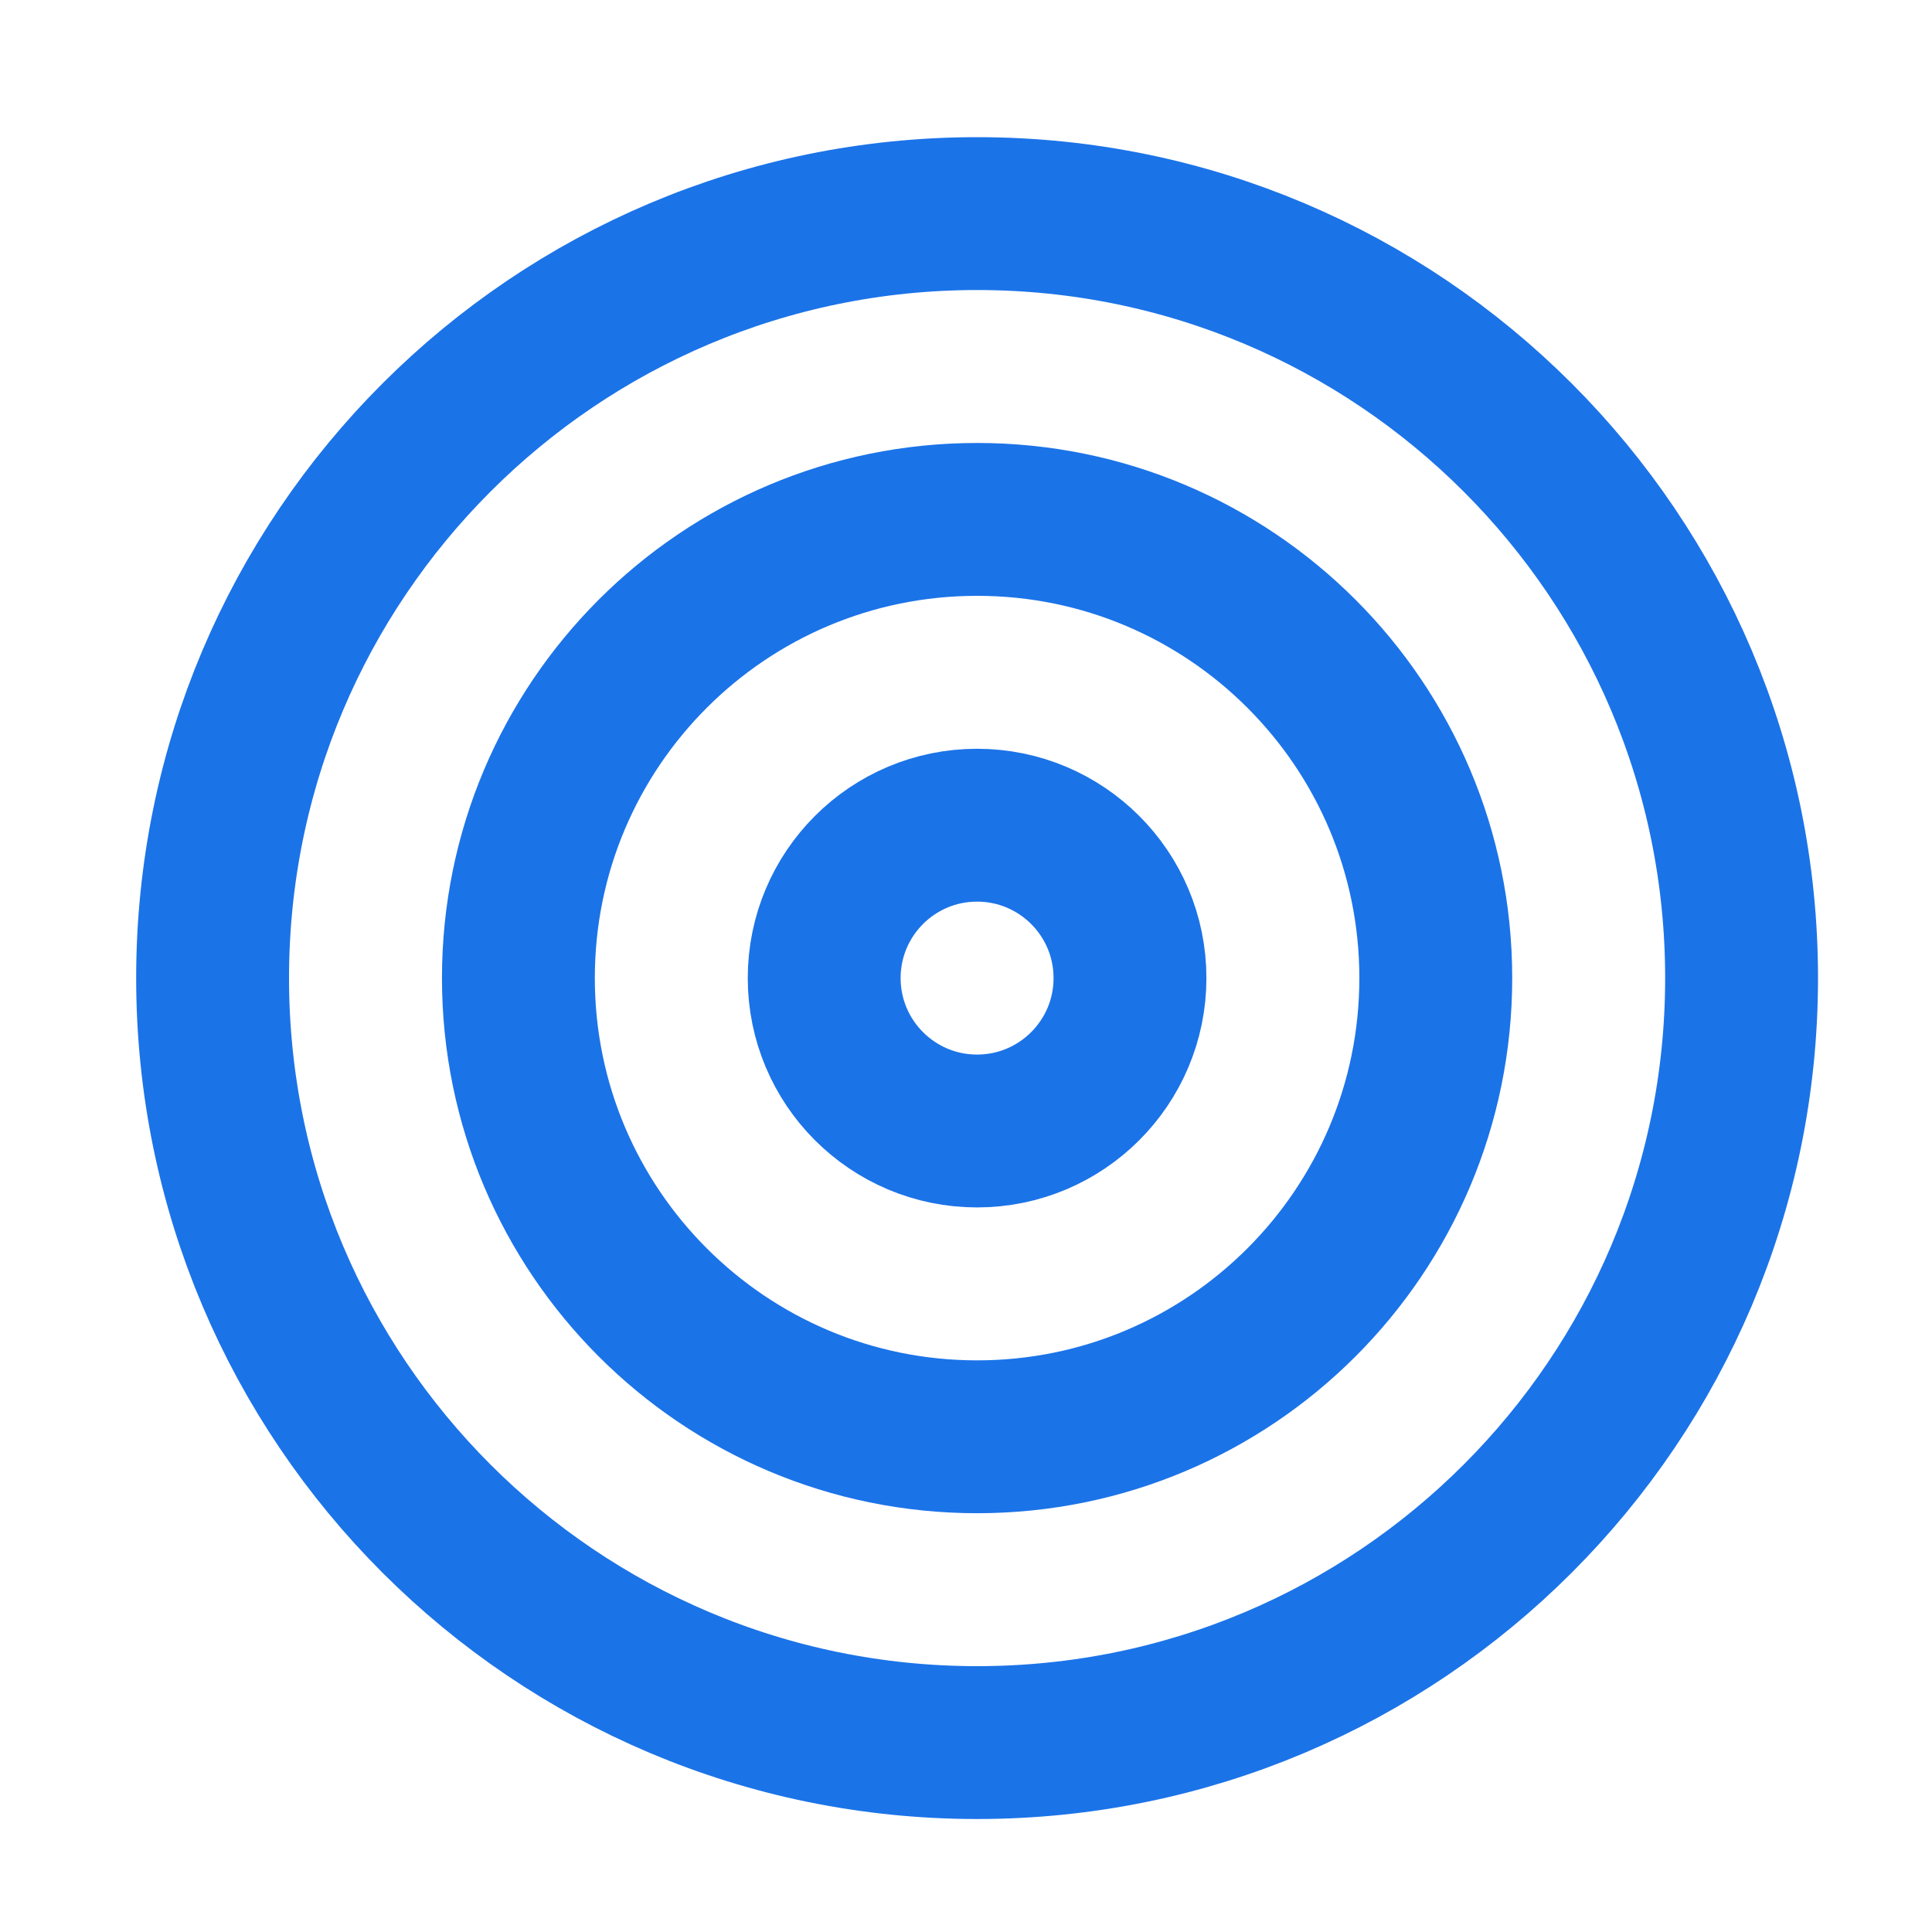
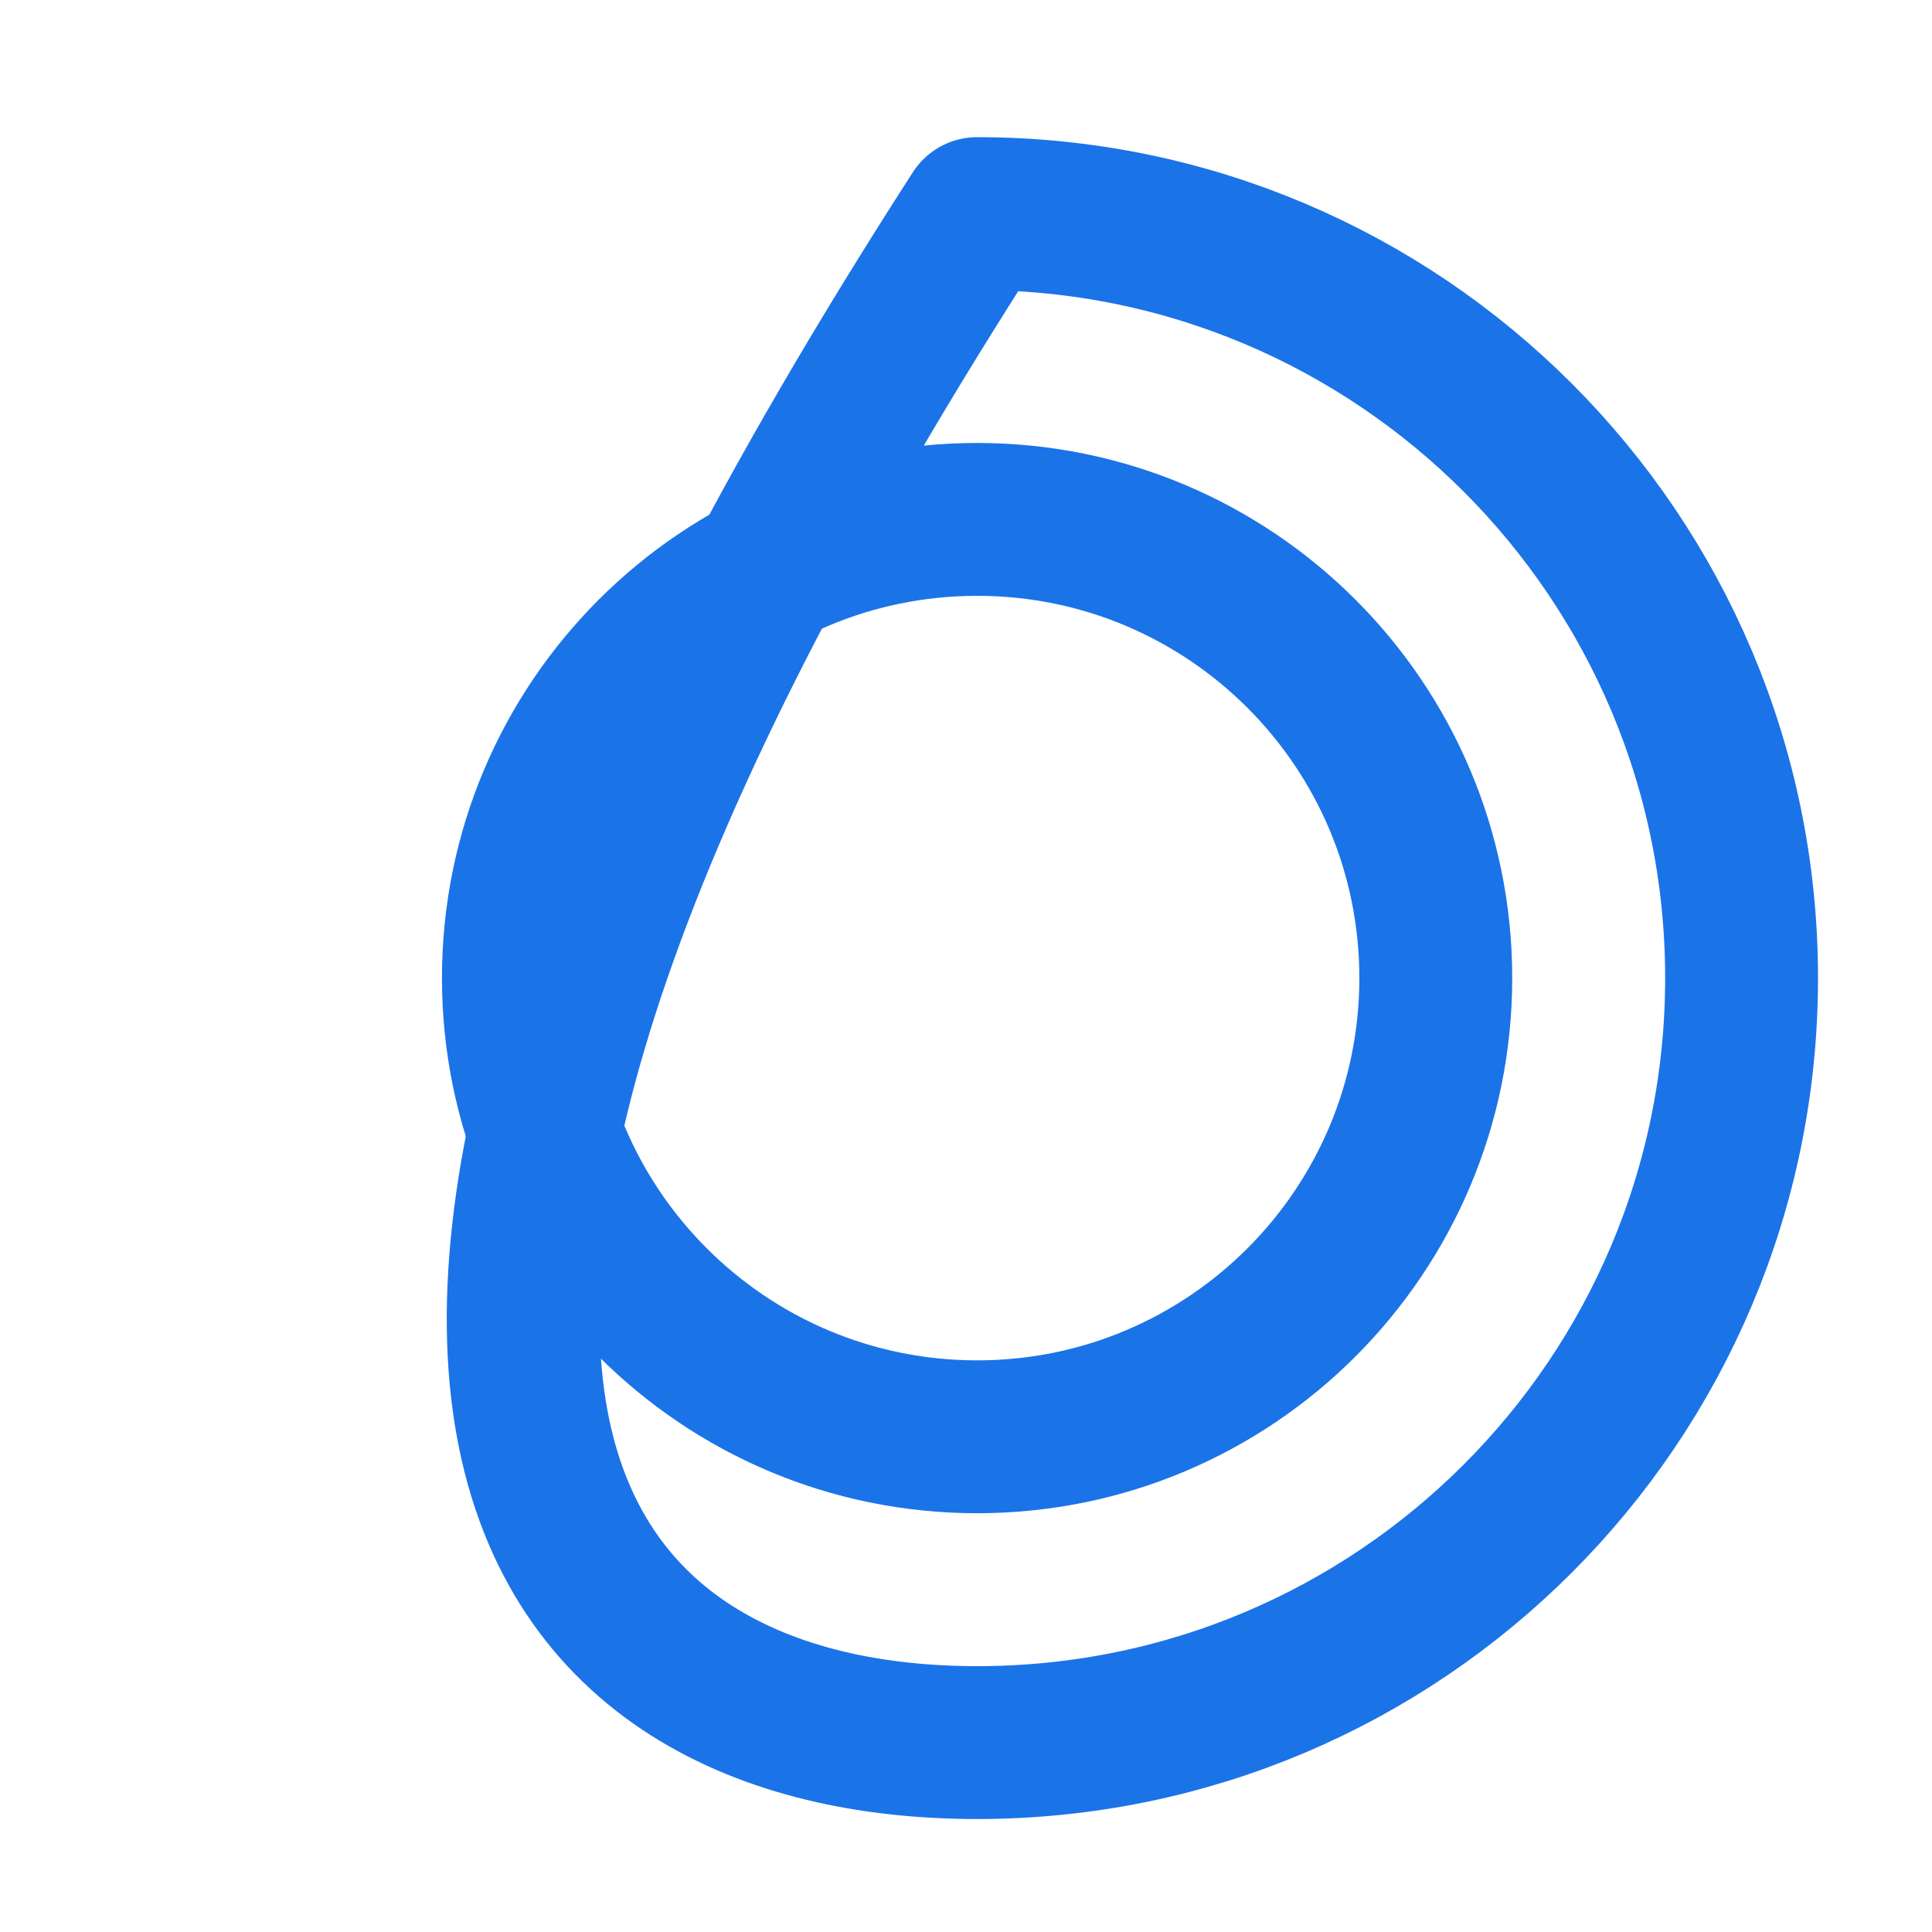
<svg xmlns="http://www.w3.org/2000/svg" width="25" height="25" viewBox="0 0 25 25" fill="none">
-   <path d="M12.644 22.549C18.107 22.549 22.536 18.12 22.536 12.656C22.536 7.193 18.107 2.764 12.644 2.764C7.18 2.764 2.751 7.193 2.751 12.656C2.751 18.12 7.18 22.549 12.644 22.549Z" stroke="#1B73E8" stroke-width="1.978" stroke-linecap="round" stroke-linejoin="round" />
+   <path d="M12.644 22.549C18.107 22.549 22.536 18.12 22.536 12.656C22.536 7.193 18.107 2.764 12.644 2.764C2.751 18.12 7.18 22.549 12.644 22.549Z" stroke="#1B73E8" stroke-width="1.978" stroke-linecap="round" stroke-linejoin="round" />
  <path d="M12.644 18.592C15.922 18.592 18.579 15.934 18.579 12.656C18.579 9.378 15.922 6.721 12.644 6.721C9.366 6.721 6.708 9.378 6.708 12.656C6.708 15.934 9.366 18.592 12.644 18.592Z" stroke="#1B73E8" stroke-width="1.978" stroke-linecap="round" stroke-linejoin="round" />
-   <path d="M12.643 14.635C13.736 14.635 14.622 13.749 14.622 12.656C14.622 11.564 13.736 10.678 12.643 10.678C11.551 10.678 10.665 11.564 10.665 12.656C10.665 13.749 11.551 14.635 12.643 14.635Z" stroke="#1B73E8" stroke-width="1.978" stroke-linecap="round" stroke-linejoin="round" />
</svg>